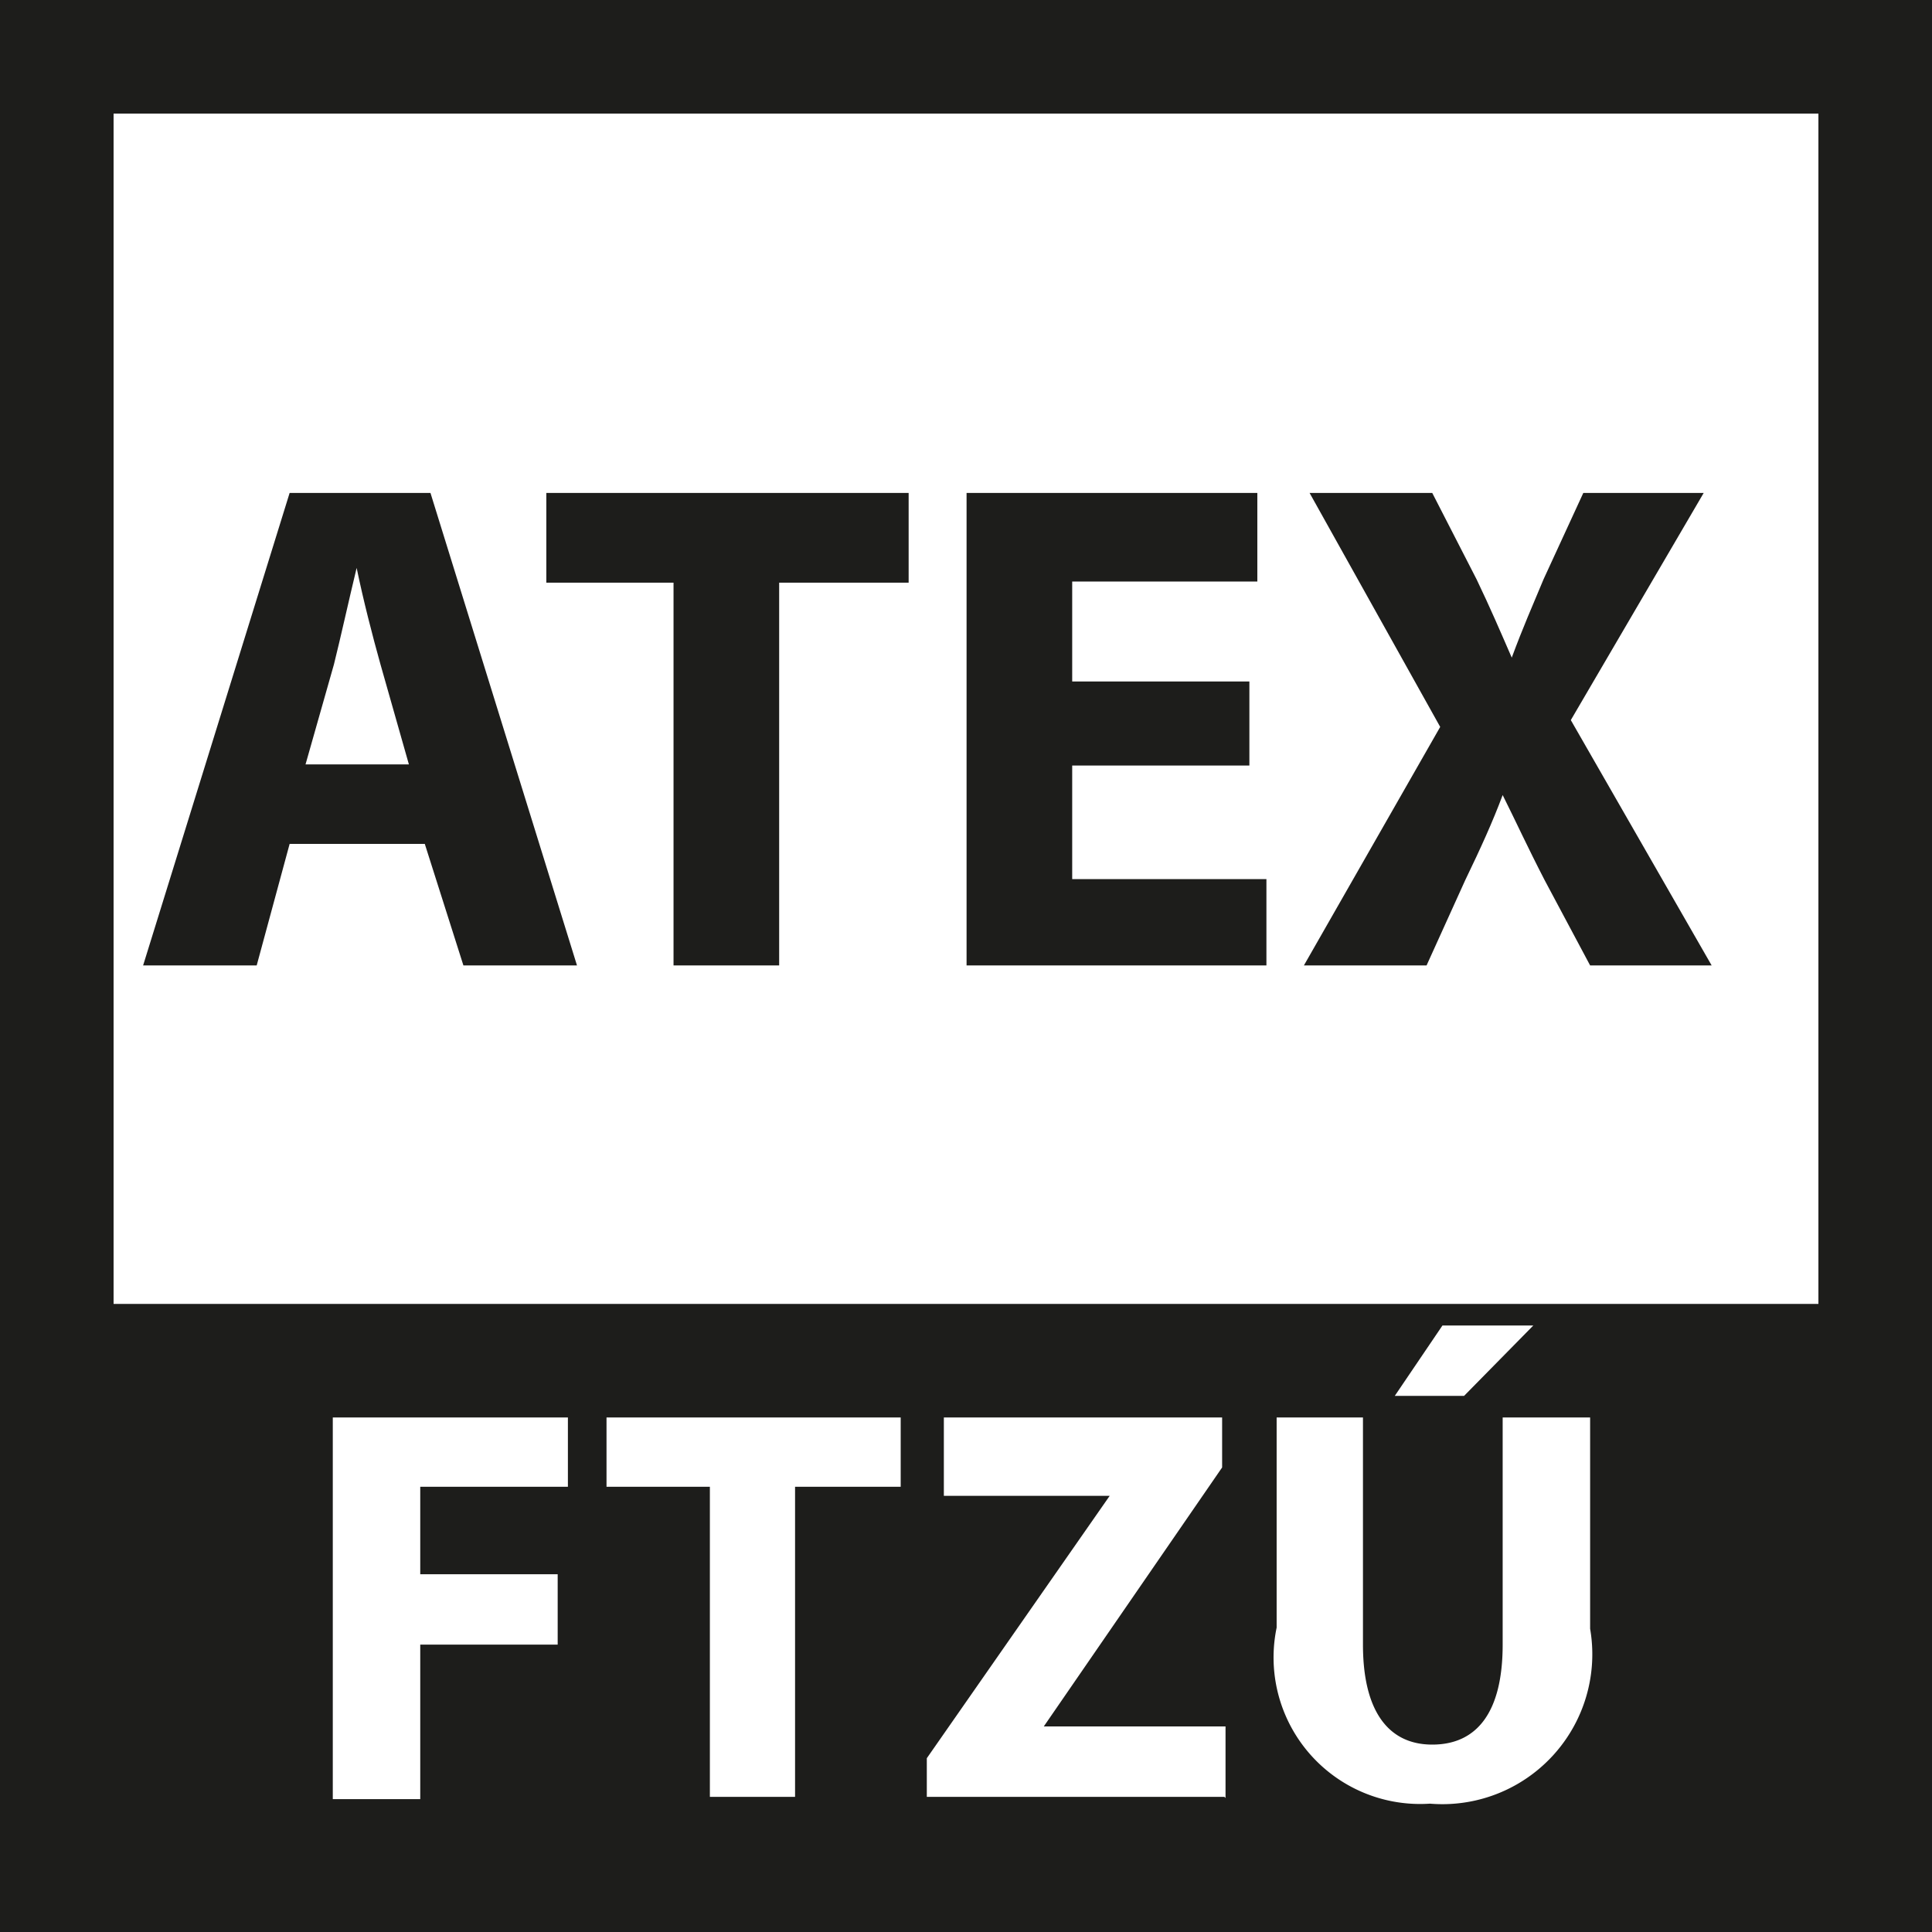
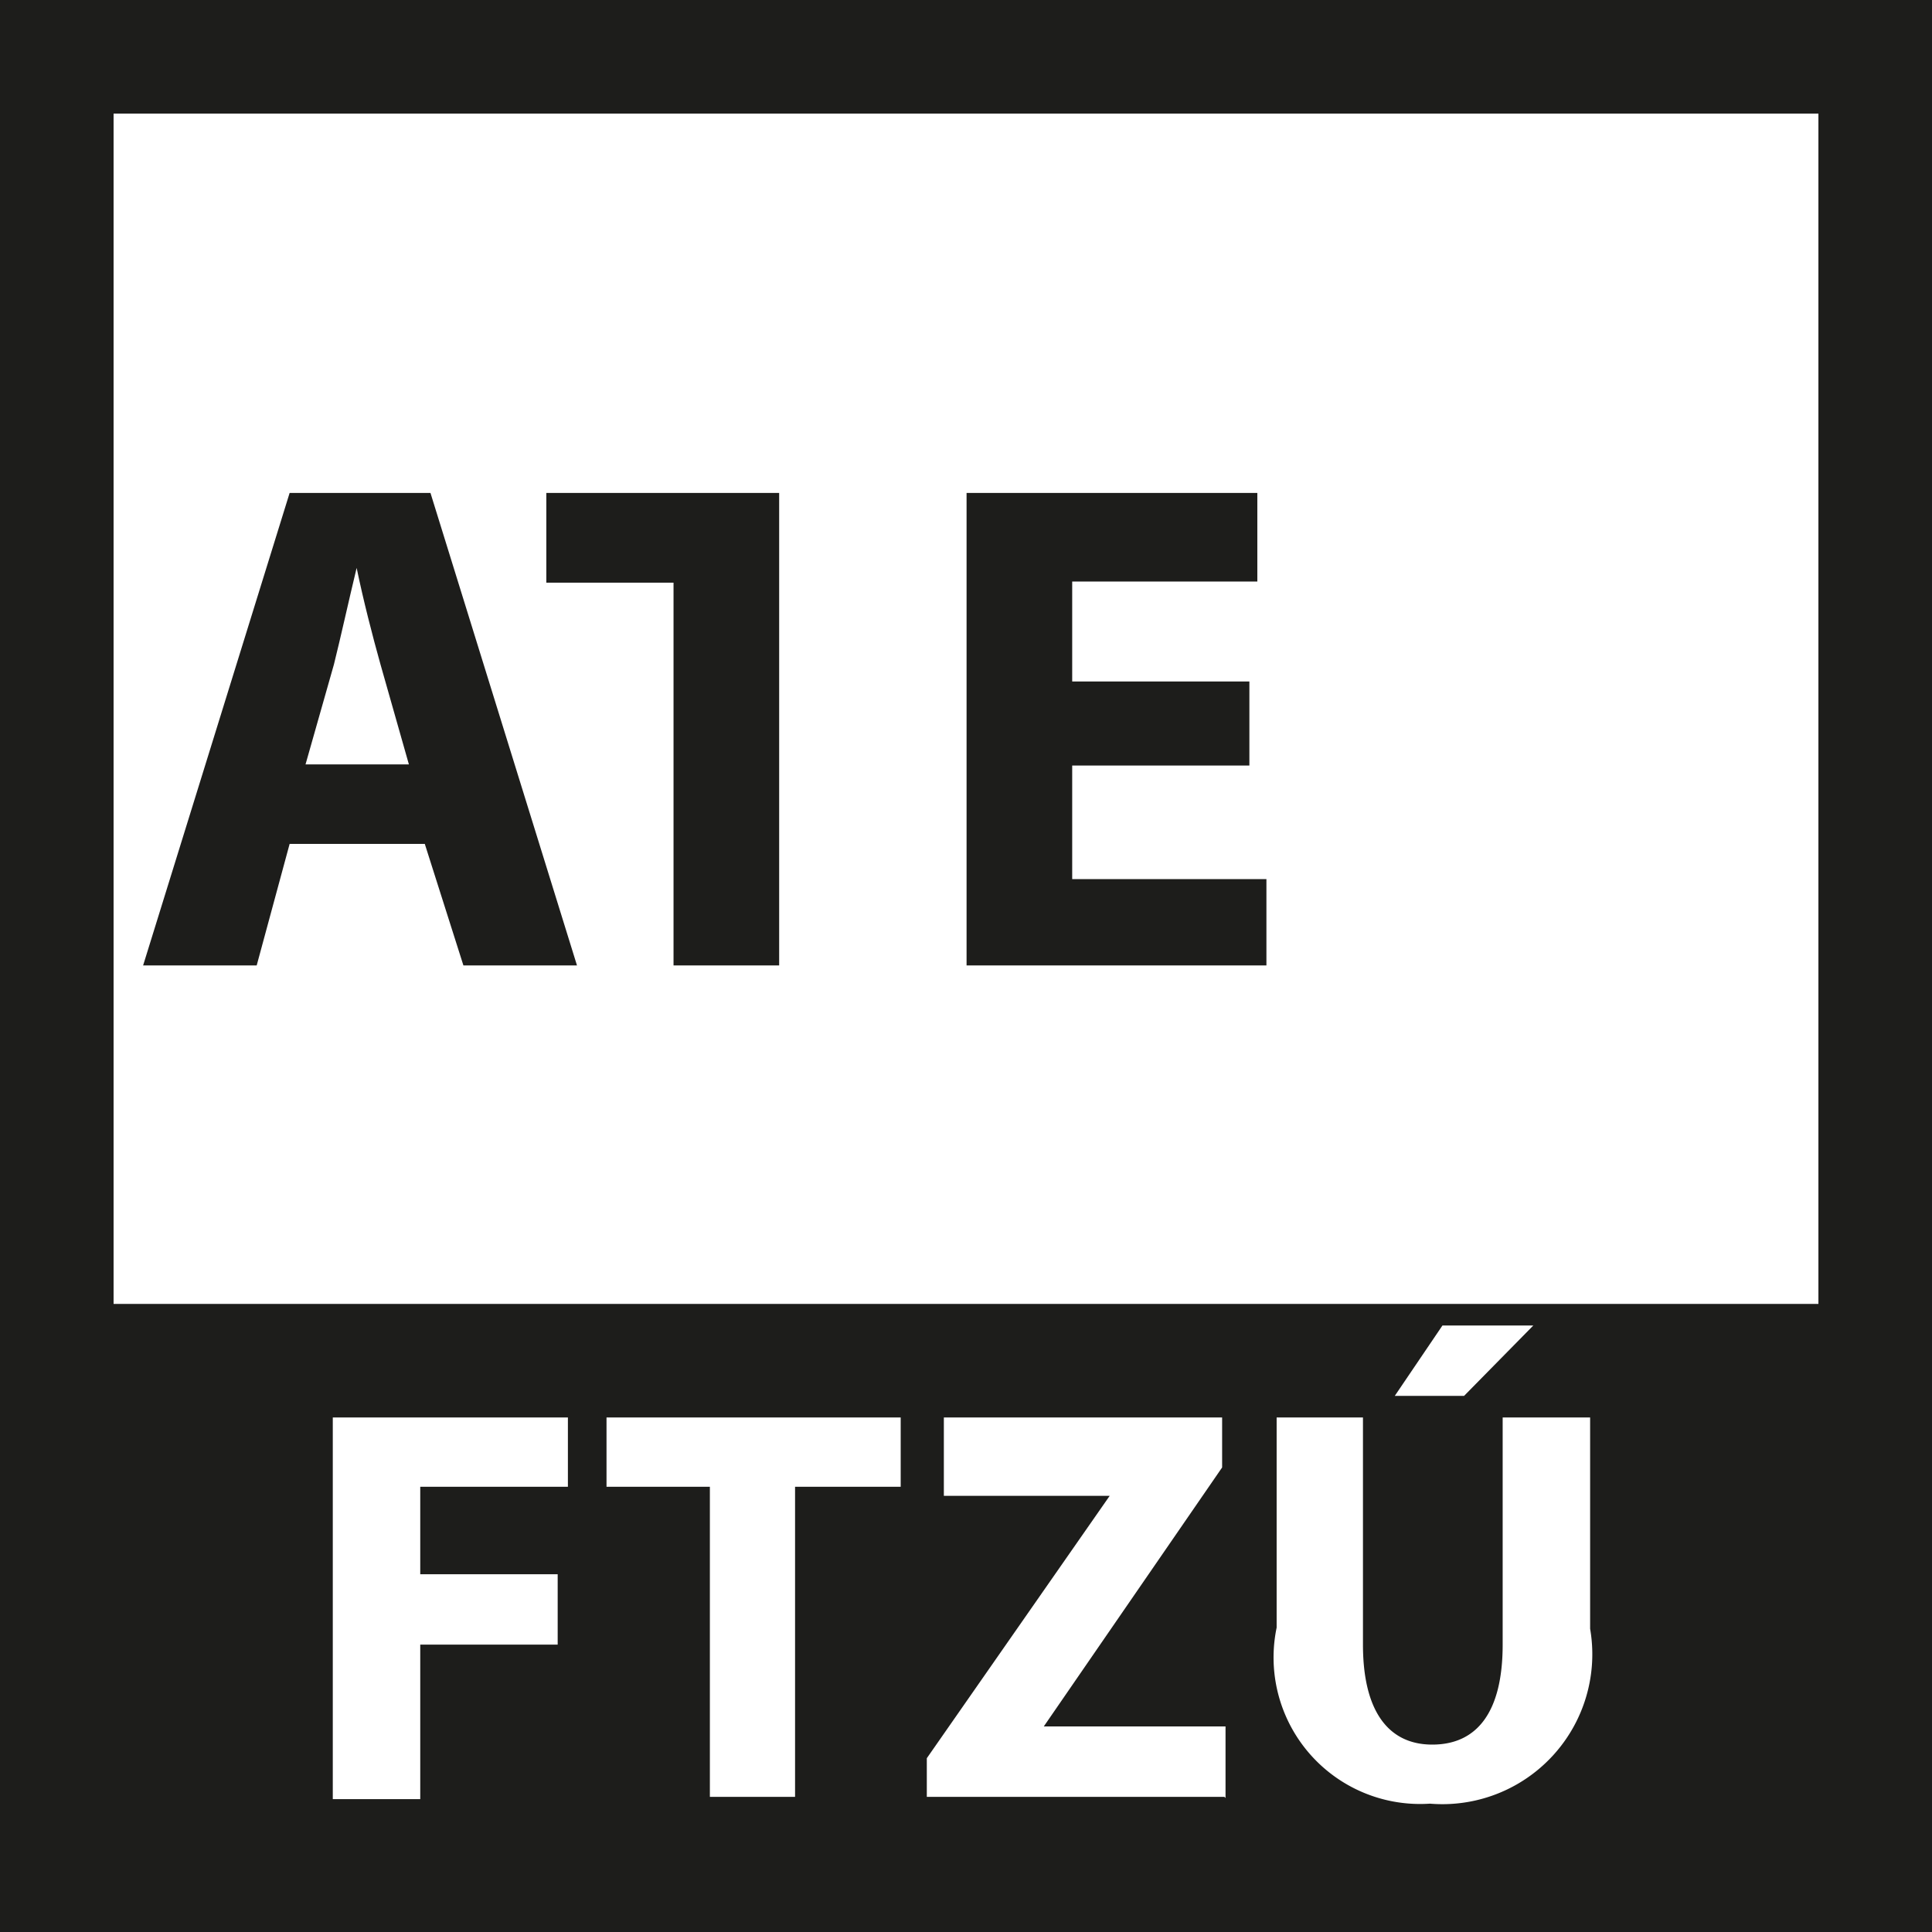
<svg xmlns="http://www.w3.org/2000/svg" id="a2acd65b-740a-41e9-9b1f-652f08da5269" viewBox="0 0 17.01 17.01">
  <defs>
    <style>.cls-1{fill:none;stroke:#1d1d1b;}.cls-2{isolation:isolate;}.cls-3{fill:#1d1d1b;}</style>
  </defs>
  <title>ATEX</title>
  <rect class="cls-1" x="0.5" y="0.5" width="16.01" height="16.01" />
  <g class="cls-2">
    <path class="cls-3" d="M2.55,7.43L2.26,8.5h-1L2.55,4.34H3.79L5.08,8.5h-1L3.74,7.43H2.55Zm1.05-.7L3.35,5.85C3.28,5.6,3.2,5.29,3.14,5h0C3.07,5.29,3,5.61,2.94,5.85l-0.25.88H3.61Z" transform="translate(0 0)" />
-     <path class="cls-3" d="M5.93,5.13H4.81V4.34H8V5.13H6.86V8.5H5.93V5.13Z" transform="translate(0 0)" />
+     <path class="cls-3" d="M5.93,5.13H4.81V4.34H8H6.86V8.5H5.93V5.13Z" transform="translate(0 0)" />
    <path class="cls-3" d="M11,6.74H9.44v1h1.71V8.5H8.51V4.34h2.56V5.12H9.44V6H11V6.74Z" transform="translate(0 0)" />
-     <path class="cls-3" d="M14,8.5L13.6,7.75C13.45,7.46,13.35,7.24,13.23,7h0c-0.09.24-.19,0.46-0.33,0.75l-0.34.75H11.48l1.2-2.1L11.53,4.34h1.08L13,5.1c0.12,0.25.21,0.46,0.31,0.69h0c0.1-.27.18-0.45,0.28-0.69l0.35-.76H15l-1.17,2L15.07,8.5H14Z" transform="translate(0 0)" />
  </g>
  <path class="cls-3" d="M0.5,11.48v5h16v-5H0.5Zm12.2,0.19h0.8l-0.61.62H12.28ZM5,13.09H3.7v0.77H4.91v0.62H3.7v1.36H2.93V12.48H5v0.61Zm2.94,0H7v2.73H6.25V13.09H5.34V12.48H7.93v0.61Zm2.84,2.73H8.16V15.48l1.61-2.31H8.31V12.48h2.45v0.44L9.19,15.2h1.6v0.63h0ZM14,14.34a1.32,1.32,0,0,1-1.41,1.54,1.29,1.29,0,0,1-1.35-1.55V12.48H12v2c0,0.58.22,0.88,0.61,0.88s0.62-.28.62-0.88v-2H14v1.86Z" transform="translate(0 0)" />
</svg>